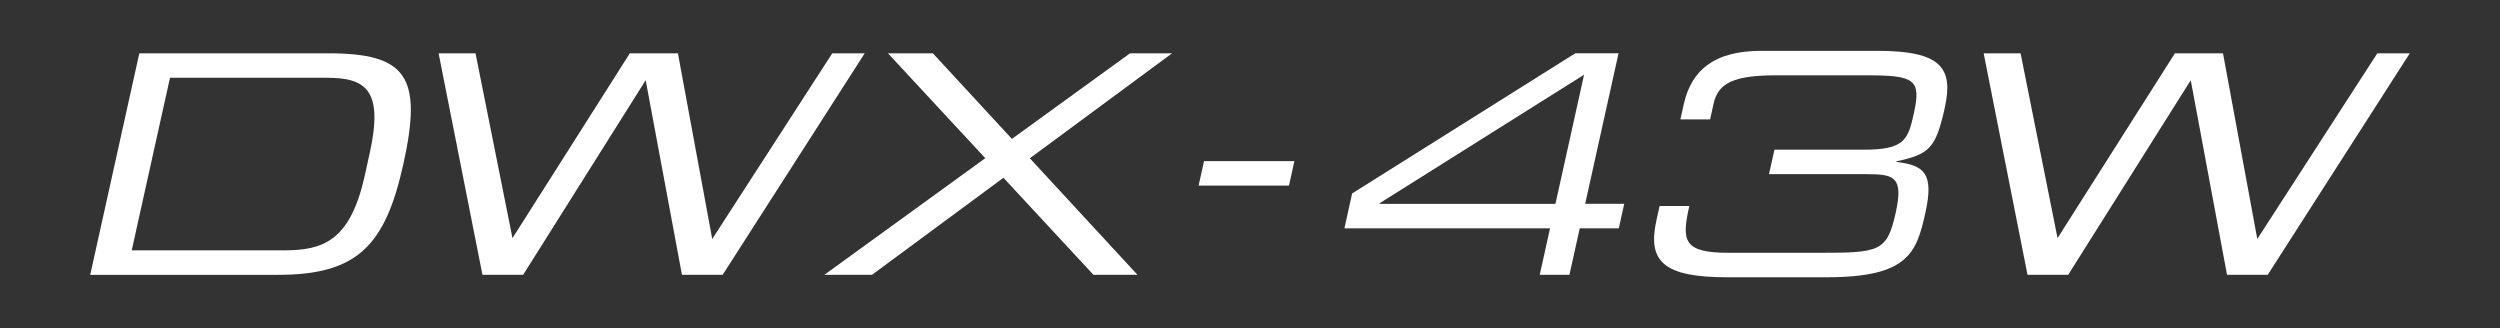
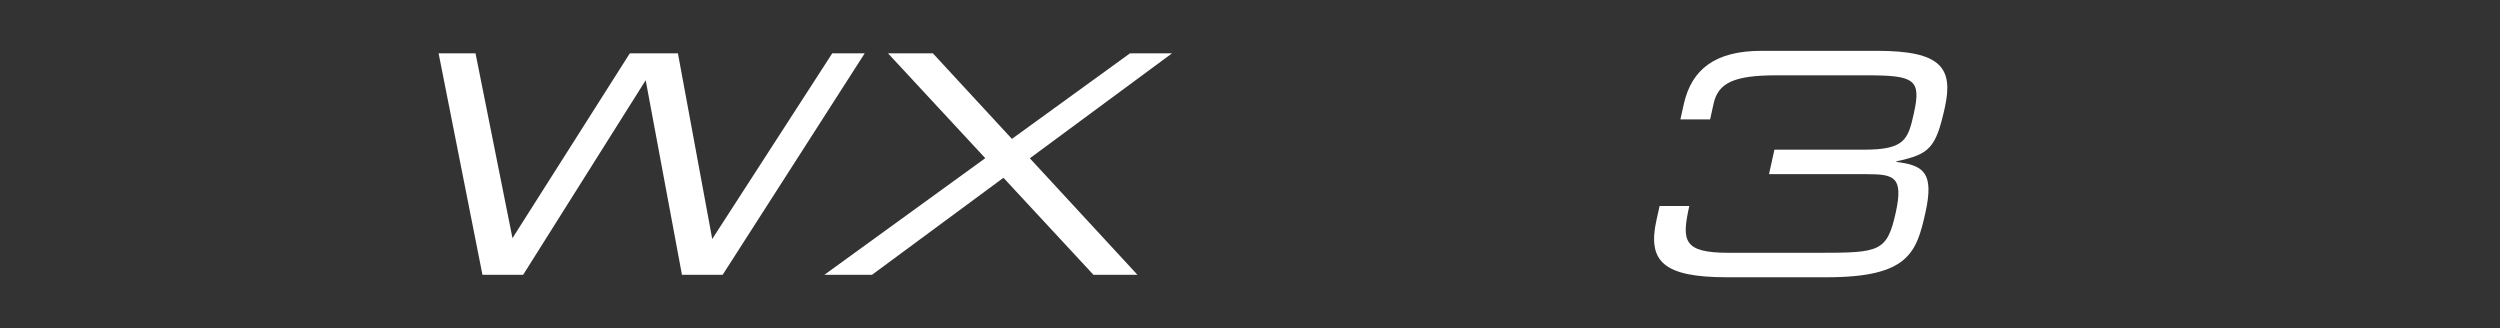
<svg xmlns="http://www.w3.org/2000/svg" id="_レイヤー_1" width="200" height="26.25" viewBox="0 0 200 26.25">
  <rect x="0" y="0" width="200" height="26.25" fill="#333333" stroke="none" />
-   <path d="M96.322,12.888h7.231l-.434,1.959h-7.231l.434-1.959Z" style="fill:#fff;" />
-   <path d="M108.171,15.475l17.852-11.212h3.461l-2.67,12.043h3.125l-.434,1.959h-3.125l-.825,3.72h-2.376l.825-3.72h-16.451l.619-2.791ZM126.727,5.977l-16.355,10.281-.011.049h14.075l2.29-10.33Z" style="fill:#fff;" />
  <path d="M141.952,11.975h7.154c3.28,0,3.537-.808,4.004-2.913.602-2.717.053-3.036-3.795-3.036h-7.231c-3.357,0-4.63.612-4.993,2.252l-.282,1.273h-2.376l.265-1.2c.63-2.84,2.551-4.284,6.219-4.284h9.271c5.113,0,6.1,1.371,5.395,4.553-.721,3.256-1.238,3.721-3.867,4.284l-.011.049c2.213.269,3.033.881,2.327,4.063-.716,3.231-1.378,5.165-7.912,5.165h-7.928c-5.113,0-6.412-1.249-5.674-4.577l.25-1.126h2.376c-.613,2.766-.52,3.746,3.147,3.746h7.206c4.856,0,5.466-.073,6.16-3.207.64-2.889-.143-3.085-2.337-3.085h-7.8l.434-1.958Z" style="fill:#fff;" />
  <polygon points="66.581 4.264 56.978 19.12 54.233 4.264 50.387 4.264 40.998 19.05 38.041 4.264 35.088 4.264 38.597 21.986 41.85 21.986 51.655 6.418 54.557 21.986 57.811 21.986 69.178 4.264 66.581 4.264" style="fill:#fff;" />
-   <polygon points="190.185 4.264 180.583 19.12 177.839 4.264 173.992 4.264 164.603 19.05 161.646 4.264 158.693 4.264 162.201 21.986 165.455 21.986 175.26 6.418 178.162 21.986 181.416 21.986 192.783 4.264 190.185 4.264" style="fill:#fff;" />
  <polygon points="93.765 4.264 90.402 4.264 80.953 11.111 74.628 4.264 71.038 4.264 78.822 12.655 65.947 21.986 69.758 21.986 80.276 14.222 87.478 21.986 90.998 21.986 82.387 12.663 93.765 4.264" style="fill:#fff;" />
-   <path d="M11.146,4.264h15.108c6.275,0,7.568,1.86,6.015,8.861-1.443,6.512-3.669,8.862-10.022,8.862H7.217l3.929-17.723ZM29.574,12.268c1.134-5.116-.338-6.047-3.437-6.047h-12.538l-3.061,13.807h12.125c3.073,0,5.332-.637,6.509-5.949l.402-1.811Z" style="fill:#fff;" />
</svg>